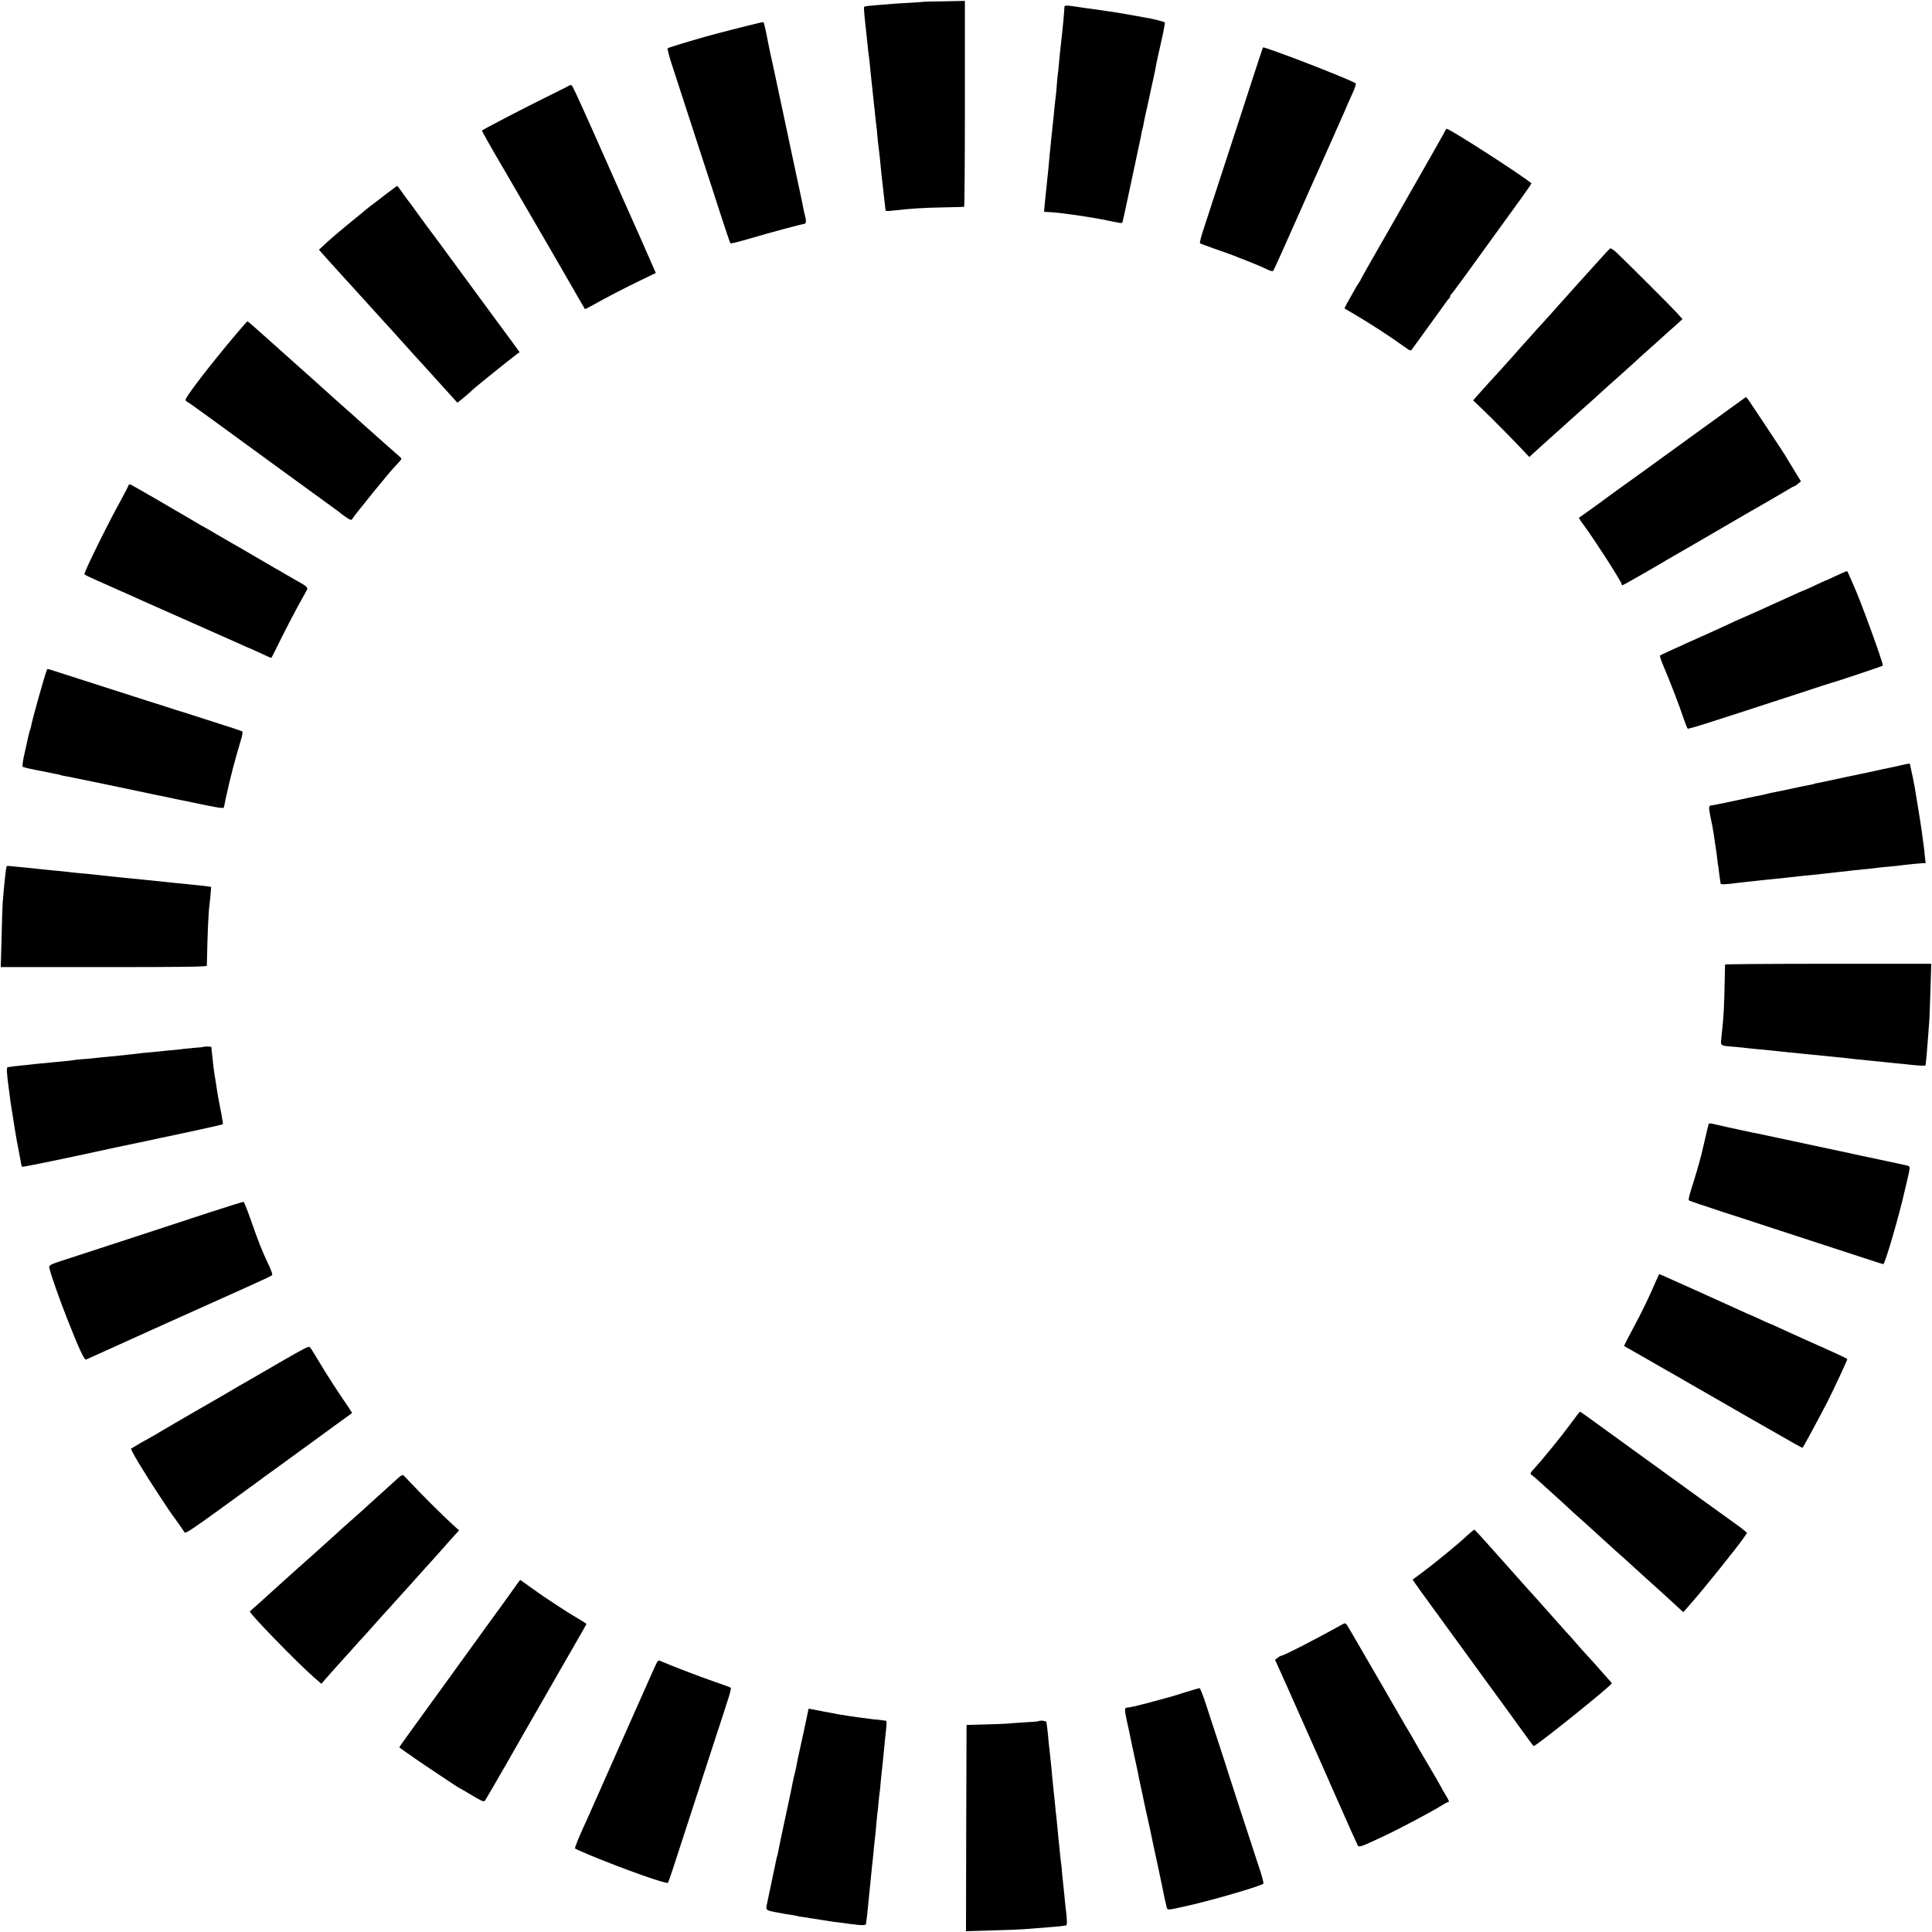
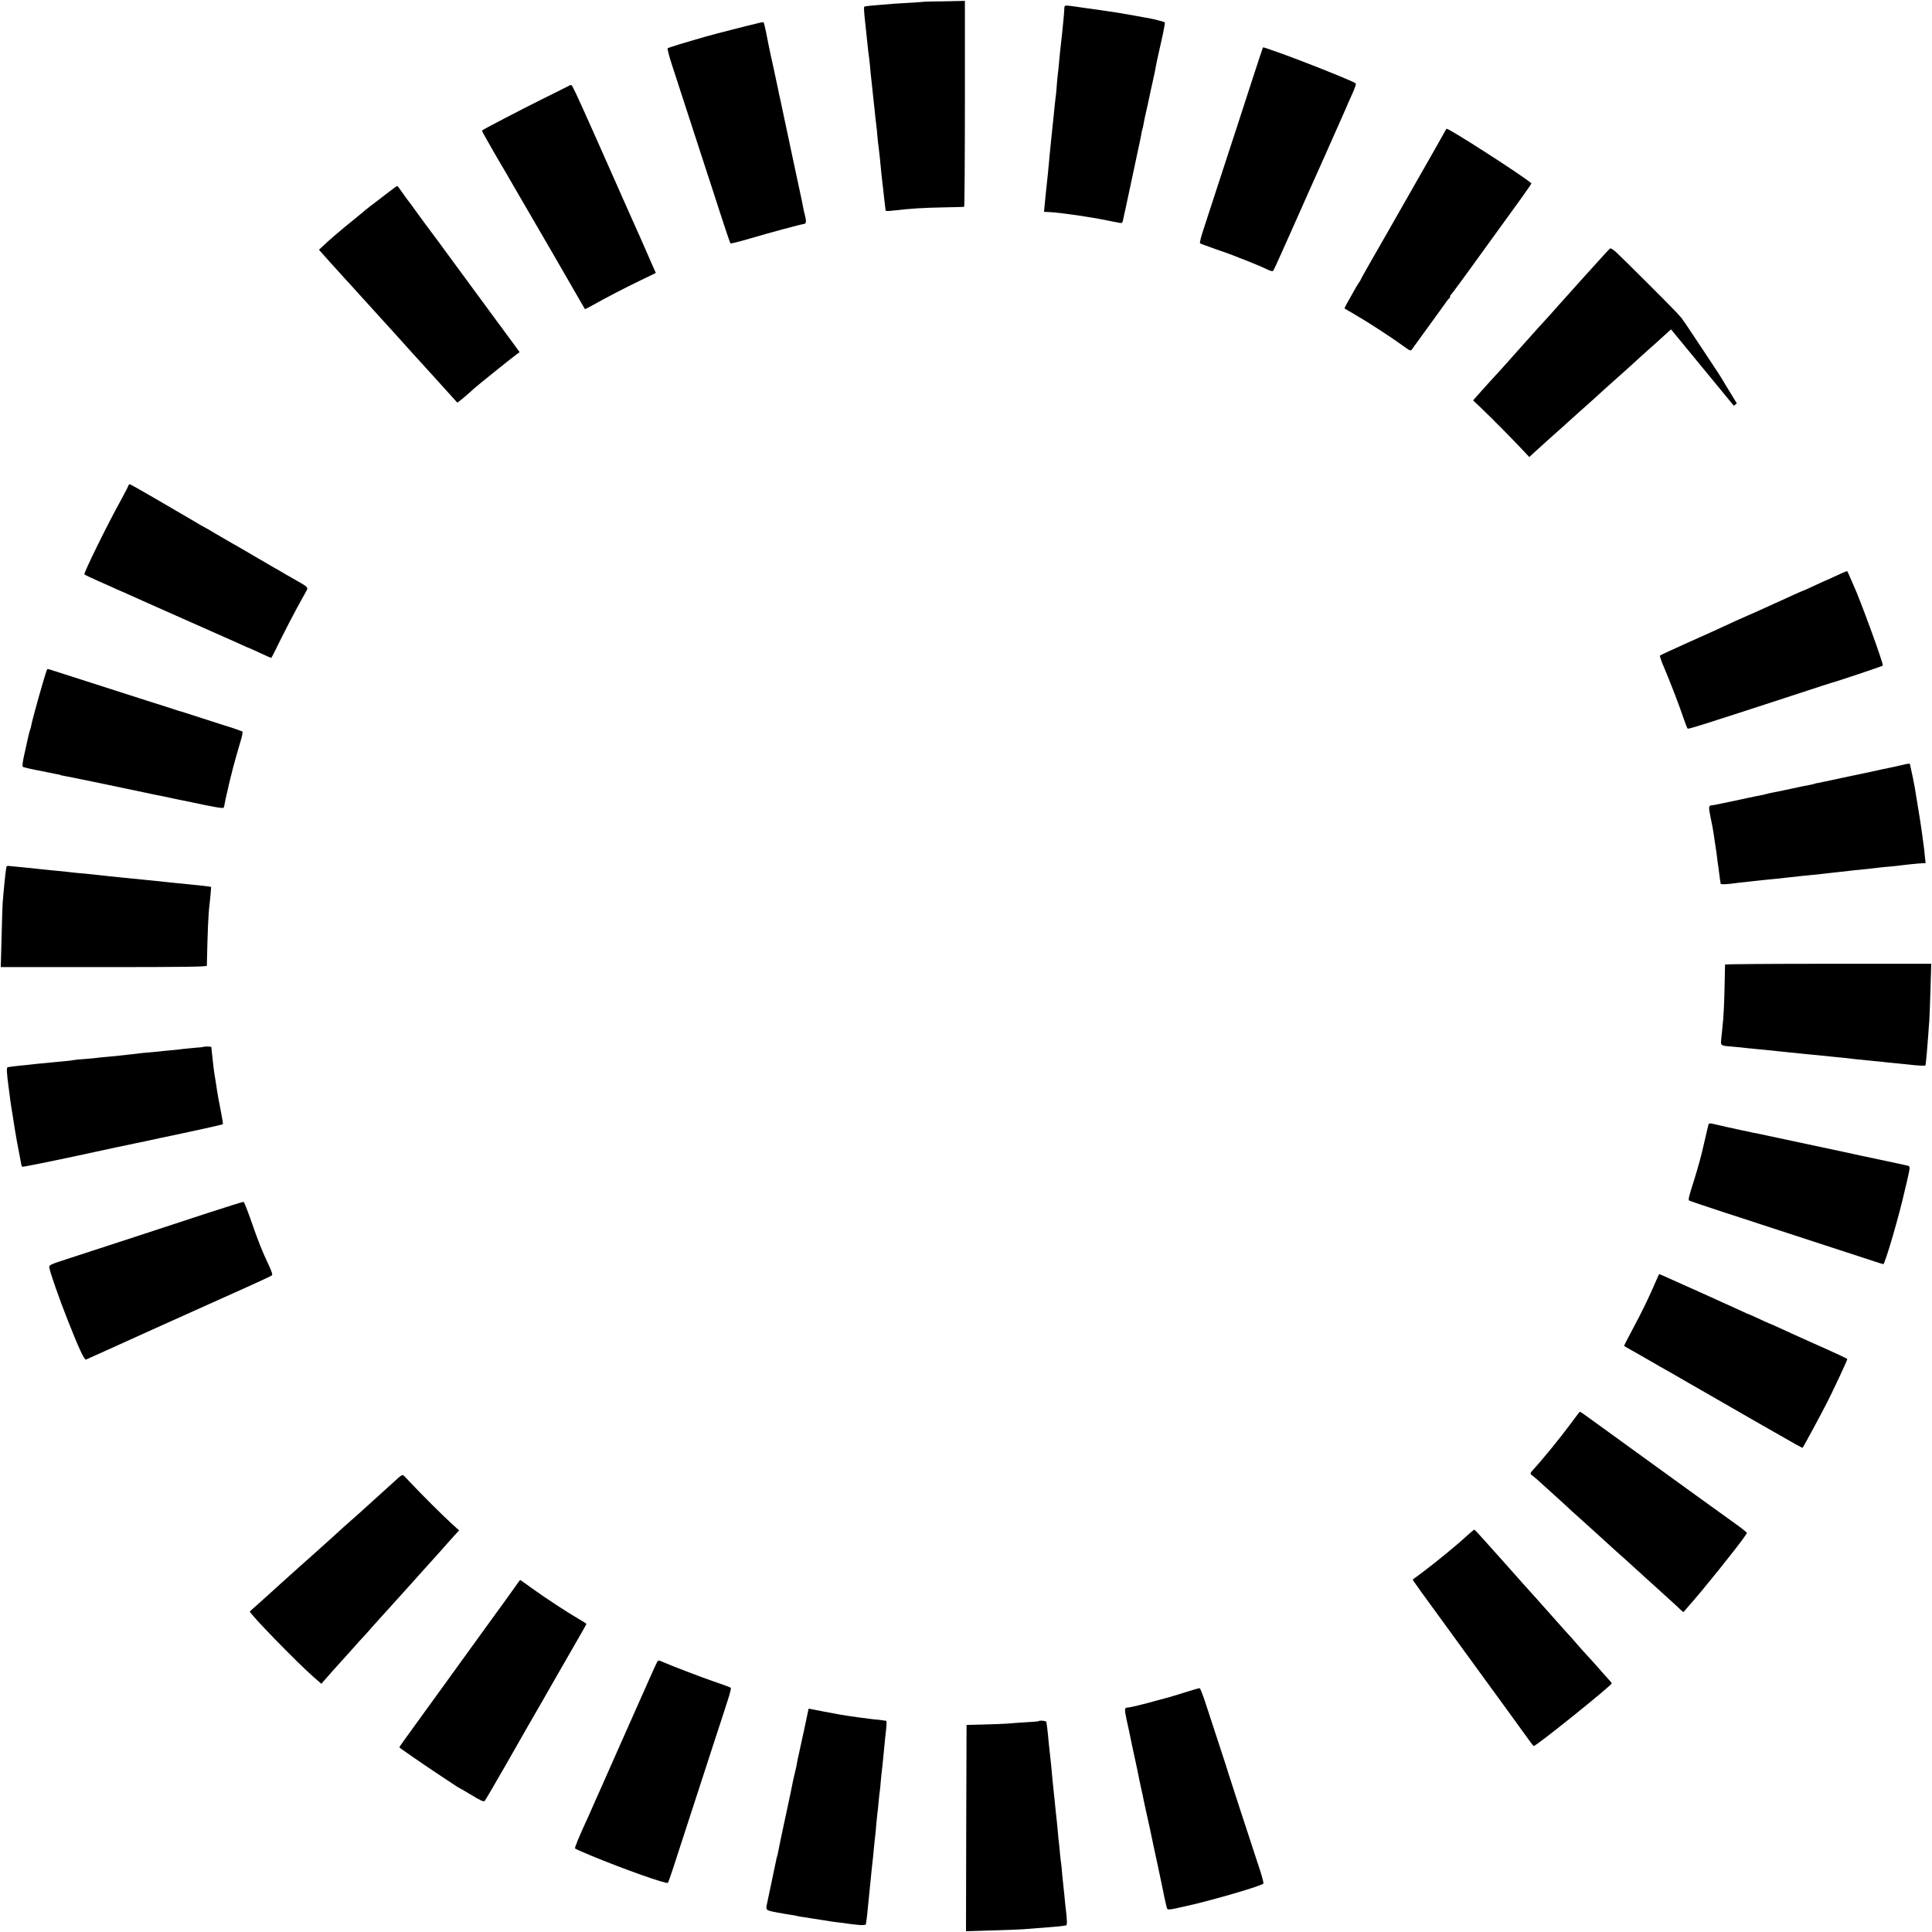
<svg xmlns="http://www.w3.org/2000/svg" version="1.0" width="1756pt" height="1756pt" viewBox="0 0 1756 1756" preserveAspectRatio="xMidYMid meet">
  <g transform="translate(0,1756) scale(0.1,-0.1)" fill="#000000" stroke="none">
    <path d="M8397 17544 c-1 -1 -56 -5 -122 -9 -131 -7 -159 -9 -285 -20 -121 -10 -130 -12 -136 -18 -3 -3 1 -68 10 -144 8 -76 18 -165 21 -198 3 -33 8 -76 11 -95 3 -19 7 -57 10 -85 2 -27 6 -70 9 -95 3 -25 7 -66 10 -92 9 -83 15 -142 20 -188 3 -25 8 -67 10 -95 3 -27 8 -66 10 -85 3 -19 7 -64 10 -100 3 -36 7 -76 10 -90 2 -14 7 -56 11 -95 13 -137 22 -223 29 -275 2 -19 7 -64 11 -100 4 -36 8 -74 10 -85 1 -11 3 -24 3 -28 1 -5 22 -6 49 -3 187 21 275 27 476 31 100 2 184 4 189 5 4 0 7 421 7 936 l0 936 -186 -4 c-102 -1 -186 -3 -187 -4z" />
    <path d="M9674 17488 c0 -22 -11 -145 -19 -218 -2 -19 -7 -60 -10 -90 -3 -30 -8 -71 -10 -90 -2 -19 -6 -66 -10 -105 -3 -38 -8 -81 -10 -95 -2 -14 -7 -61 -10 -105 -3 -44 -7 -91 -10 -105 -3 -25 -11 -92 -21 -200 -3 -30 -7 -69 -9 -85 -2 -17 -7 -60 -10 -95 -3 -36 -8 -81 -10 -100 -2 -19 -7 -66 -10 -105 -3 -38 -8 -86 -10 -105 -2 -19 -7 -62 -10 -95 -4 -33 -8 -76 -10 -95 -2 -19 -7 -64 -10 -100 l-6 -65 53 -3 c96 -4 387 -47 528 -77 14 -3 36 -7 50 -10 14 -3 37 -7 52 -10 20 -5 28 -2 32 12 3 10 35 158 71 328 36 171 72 339 80 375 8 36 17 80 20 99 3 19 7 37 9 40 2 3 7 24 10 46 4 22 9 47 11 56 4 13 45 202 61 279 3 14 12 54 20 90 8 36 17 81 20 100 3 19 13 64 21 100 8 36 16 72 18 80 2 8 13 59 25 113 12 55 19 101 17 104 -6 5 -99 29 -142 37 -16 2 -79 14 -140 25 -60 11 -128 22 -150 26 -66 10 -227 34 -270 39 -22 3 -71 10 -110 16 -98 14 -101 13 -101 -12z" />
    <path d="M6905 17353 c-99 -23 -401 -100 -485 -124 -210 -60 -345 -102 -352 -108 -4 -4 16 -81 46 -171 29 -91 102 -313 161 -495 59 -181 122 -375 140 -430 18 -55 75 -228 125 -385 51 -157 95 -288 99 -292 3 -4 89 18 191 48 165 49 440 123 480 129 17 2 20 26 7 74 -5 18 -10 43 -13 55 -2 11 -6 32 -9 46 -3 14 -7 34 -9 45 -5 22 -29 135 -76 355 -17 80 -49 228 -70 330 -21 102 -44 208 -50 235 -7 28 -14 61 -16 75 -3 14 -23 108 -45 210 -23 102 -43 196 -45 210 -5 30 -34 170 -40 188 -4 12 -6 13 -39 5z" />
    <path d="M11477 17123 c-2 -5 -44 -129 -92 -278 -48 -148 -104 -322 -125 -385 -21 -63 -95 -290 -165 -505 -70 -214 -142 -437 -161 -494 -19 -58 -31 -108 -27 -112 5 -4 67 -27 138 -52 72 -25 144 -50 160 -57 17 -7 39 -16 50 -20 103 -39 219 -87 259 -107 27 -14 52 -21 57 -16 4 4 38 76 74 158 37 83 75 168 85 190 10 22 46 103 80 180 34 77 70 158 80 180 10 22 82 184 161 360 78 176 151 340 162 365 11 25 21 47 22 50 4 12 25 60 59 134 20 44 33 83 28 88 -20 20 -549 230 -767 304 -81 28 -73 26 -78 17z" />
    <path d="M5170 16780 c-8 -5 -119 -60 -246 -123 -185 -92 -525 -269 -543 -283 -2 -2 17 -38 42 -81 24 -43 53 -94 64 -113 11 -19 43 -73 70 -120 28 -47 60 -101 70 -120 11 -19 67 -116 125 -215 130 -223 421 -724 501 -865 34 -58 62 -107 63 -109 2 -2 34 14 71 35 117 66 282 152 431 224 l143 69 -15 33 c-25 60 -207 472 -233 527 -13 30 -87 197 -164 370 -77 174 -150 338 -162 365 -150 335 -185 410 -193 412 -5 2 -16 -1 -24 -6z" />
    <path d="M13114 16332 c-17 -31 -113 -201 -214 -377 -211 -369 -215 -377 -245 -430 -13 -22 -82 -143 -154 -269 -72 -125 -131 -230 -131 -233 0 -3 -8 -17 -18 -31 -11 -15 -33 -52 -49 -82 -17 -30 -43 -77 -58 -103 -15 -26 -26 -49 -24 -51 2 -1 49 -28 104 -61 117 -68 330 -207 427 -278 66 -48 70 -49 82 -31 27 37 245 339 253 349 4 6 24 33 43 60 19 28 38 52 42 53 4 2 8 10 8 17 0 7 4 15 8 17 7 3 128 169 635 871 55 76 98 139 96 141 -91 77 -743 496 -771 496 -2 0 -17 -26 -34 -58z" />
    <path d="M3505 15793 c-55 -43 -118 -91 -140 -107 -22 -17 -42 -33 -45 -36 -3 -3 -54 -46 -115 -95 -107 -86 -218 -181 -277 -238 l-29 -27 87 -98 c48 -53 112 -124 143 -158 31 -33 90 -98 131 -144 41 -46 86 -95 100 -110 14 -15 61 -67 105 -116 44 -48 87 -95 95 -104 8 -9 49 -54 90 -100 41 -46 82 -91 90 -100 33 -36 410 -451 416 -459 3 -3 94 72 153 128 31 28 355 289 390 313 l24 17 -53 73 c-30 40 -95 129 -146 198 -148 202 -392 533 -408 555 -40 56 -221 301 -229 310 -4 6 -44 60 -88 120 -43 61 -85 117 -92 125 -7 8 -30 41 -52 72 -22 32 -42 58 -45 58 -3 0 -50 -35 -105 -77z" />
    <path d="M14634 15302 c-5 -4 -53 -54 -104 -112 -52 -58 -99 -110 -105 -116 -5 -6 -39 -43 -75 -83 -36 -40 -74 -83 -85 -95 -11 -12 -54 -60 -95 -106 -41 -47 -100 -112 -130 -145 -31 -33 -94 -103 -140 -155 -47 -52 -89 -100 -95 -106 -5 -6 -38 -42 -71 -80 -34 -38 -73 -81 -85 -95 -55 -59 -189 -207 -223 -246 l-37 -42 77 -73 c82 -78 299 -297 383 -388 l51 -54 32 30 c41 38 232 210 277 249 19 17 39 35 45 41 6 5 58 52 116 104 58 51 123 110 145 130 39 36 75 69 245 220 46 41 111 100 144 131 34 31 81 73 106 95 25 21 65 58 90 81 25 23 61 55 80 72 19 16 52 46 74 65 l38 36 -53 59 c-53 58 -460 464 -549 548 -25 23 -50 39 -56 35z" />
-     <path d="M2150 14528 c-240 -284 -471 -584 -463 -603 2 -8 10 -15 16 -18 12 -4 151 -105 907 -657 206 -150 398 -289 425 -309 28 -19 52 -38 55 -41 3 -4 27 -21 54 -40 40 -27 50 -30 57 -18 19 34 353 445 393 483 6 6 22 23 35 38 24 27 24 27 5 45 -10 9 -100 89 -199 176 -99 88 -187 167 -196 175 -9 9 -31 29 -50 45 -19 16 -74 66 -124 110 -49 45 -95 86 -101 91 -7 6 -47 42 -90 81 -44 39 -126 113 -184 164 -90 80 -238 212 -274 245 -57 52 -164 145 -167 145 -2 0 -47 -51 -99 -112z" />
-     <path d="M15759 13872 c-130 -95 -549 -398 -877 -635 -136 -97 -260 -187 -277 -200 -16 -13 -79 -58 -140 -102 -60 -43 -112 -79 -114 -81 -2 -2 19 -34 47 -71 104 -142 342 -513 342 -534 0 -5 3 -9 6 -9 6 0 338 190 404 231 8 5 125 72 260 150 135 78 283 164 330 192 47 27 101 59 120 70 83 46 368 212 402 233 21 13 41 24 45 24 5 0 20 10 35 23 l27 22 -49 80 c-27 44 -58 96 -70 115 -31 53 -35 59 -190 293 -175 265 -184 277 -190 277 -3 0 -53 -35 -111 -78z" />
+     <path d="M15759 13872 l27 22 -49 80 c-27 44 -58 96 -70 115 -31 53 -35 59 -190 293 -175 265 -184 277 -190 277 -3 0 -53 -35 -111 -78z" />
    <path d="M1170 13153 c0 -5 -32 -67 -71 -139 -125 -225 -341 -666 -332 -674 4 -5 55 -30 113 -55 58 -26 119 -53 135 -60 17 -8 77 -35 135 -60 58 -26 123 -55 145 -65 22 -10 103 -46 180 -80 77 -34 158 -70 180 -80 73 -32 128 -57 300 -133 94 -41 200 -89 238 -106 37 -17 69 -31 71 -31 2 0 47 -20 100 -45 53 -25 99 -45 101 -45 3 0 41 75 86 168 46 92 115 226 154 297 40 72 77 140 84 152 12 24 4 32 -109 95 -25 14 -68 39 -96 55 -27 17 -70 41 -95 55 -24 14 -111 65 -194 113 -82 49 -168 98 -190 110 -22 12 -87 50 -143 83 -57 34 -105 62 -107 62 -2 0 -48 26 -102 59 -172 102 -549 320 -566 327 -9 3 -17 2 -17 -3z" />
    <path d="M16770 12363 c-8 -3 -53 -23 -98 -44 -46 -22 -85 -39 -87 -39 -1 0 -46 -20 -98 -45 -53 -25 -98 -45 -101 -45 -2 0 -37 -15 -78 -34 -151 -70 -499 -226 -502 -226 -2 0 -46 -20 -97 -44 -52 -25 -211 -97 -353 -160 -143 -64 -264 -120 -268 -124 -4 -4 12 -53 36 -107 46 -107 141 -351 182 -475 14 -41 29 -78 33 -82 6 -7 121 29 991 313 173 57 317 104 320 104 26 5 457 149 463 155 10 9 -205 600 -268 735 -7 17 -23 51 -34 78 -11 26 -21 47 -23 46 -2 0 -10 -3 -18 -6z" />
    <path d="M425 11468 c-24 -63 -130 -441 -141 -502 -3 -16 -7 -33 -10 -37 -5 -8 -28 -109 -60 -258 -8 -40 -12 -77 -7 -80 7 -6 49 -16 253 -56 14 -3 38 -8 54 -11 16 -2 32 -6 35 -8 3 -2 23 -7 43 -10 21 -3 79 -15 130 -26 51 -10 104 -21 118 -24 14 -3 79 -16 145 -30 251 -53 407 -86 433 -91 15 -2 70 -14 122 -25 52 -11 106 -23 120 -25 14 -3 36 -7 50 -10 220 -48 314 -64 322 -57 3 4 9 25 12 47 4 22 11 56 16 75 5 19 11 46 14 60 2 14 12 54 21 90 9 36 19 72 20 80 9 37 58 211 76 269 11 36 16 68 12 72 -5 3 -44 18 -88 32 -44 14 -168 53 -275 88 -107 35 -197 63 -200 64 -3 0 -21 6 -40 12 -19 7 -143 46 -275 88 -132 42 -251 80 -265 85 -14 5 -133 43 -265 85 -132 42 -267 85 -299 96 -70 23 -65 22 -71 7z" />
    <path d="M17280 10605 c-30 -7 -68 -16 -85 -19 -16 -3 -60 -12 -96 -20 -36 -8 -77 -17 -90 -20 -27 -5 -404 -85 -434 -92 -11 -2 -33 -7 -49 -10 -16 -2 -32 -6 -35 -8 -3 -2 -22 -7 -41 -10 -19 -3 -100 -19 -180 -37 -80 -17 -156 -33 -170 -35 -14 -3 -33 -7 -42 -10 -16 -5 -40 -10 -88 -19 -14 -2 -109 -23 -212 -45 -102 -22 -193 -40 -201 -40 -27 0 -28 -17 -12 -97 9 -43 18 -87 20 -98 7 -37 16 -100 21 -135 3 -19 7 -46 9 -60 3 -14 7 -49 11 -79 3 -30 8 -62 9 -70 2 -9 7 -45 11 -81 4 -36 9 -68 10 -72 1 -5 2 -13 3 -19 1 -10 59 -7 151 6 14 2 54 6 90 10 36 4 76 8 90 10 14 2 57 6 95 10 39 3 129 13 200 21 72 8 153 17 180 19 47 4 101 10 185 20 19 2 60 7 90 10 30 3 71 8 90 10 19 3 62 7 95 10 61 6 126 13 180 20 17 2 63 7 104 10 41 4 82 8 90 10 24 4 162 18 194 19 l29 1 -7 65 c-3 36 -8 76 -10 90 -2 14 -7 48 -10 75 -10 80 -31 216 -72 460 -4 25 -26 133 -38 185 -2 8 -4 18 -4 23 -1 9 -15 8 -81 -8z" />
    <path d="M59 9683 c0 -5 -2 -15 -4 -24 -6 -33 -22 -192 -31 -309 -2 -36 -7 -181 -10 -322 l-7 -258 937 0 c742 0 936 3 936 13 7 320 13 465 25 562 3 22 7 66 10 97 l4 57 -32 5 c-18 3 -84 10 -147 16 -63 6 -131 13 -150 15 -19 2 -62 7 -95 10 -61 6 -113 11 -195 20 -25 2 -70 7 -100 10 -30 3 -75 7 -100 10 -25 2 -70 7 -100 10 -30 3 -71 8 -90 10 -43 5 -113 13 -200 20 -36 4 -81 8 -100 11 -19 2 -60 6 -90 9 -30 3 -75 7 -100 10 -102 11 -336 35 -347 35 -7 0 -13 -3 -14 -7z" />
    <path d="M15679 8793 c0 -5 -2 -89 -4 -188 -3 -168 -10 -302 -20 -385 -2 -19 -7 -63 -10 -97 -7 -71 -13 -67 125 -78 41 -4 89 -8 105 -11 17 -2 57 -6 90 -9 55 -5 78 -7 190 -19 22 -3 69 -7 105 -11 36 -3 81 -8 100 -10 19 -2 64 -7 100 -10 36 -3 81 -8 100 -10 19 -2 64 -7 100 -10 36 -3 81 -8 100 -10 46 -6 182 -21 285 -30 33 -3 76 -7 95 -10 19 -2 64 -6 100 -10 36 -3 81 -8 100 -10 86 -11 160 -14 161 -8 5 31 17 164 25 278 2 39 7 93 9 120 2 28 7 157 11 288 l7 237 -937 0 c-515 0 -936 -3 -937 -7z" />
    <path d="M1847 8044 c-1 -1 -39 -5 -84 -8 -46 -4 -91 -9 -100 -10 -10 -2 -54 -7 -98 -11 -44 -4 -93 -8 -110 -11 -16 -2 -64 -6 -105 -10 -41 -3 -82 -7 -90 -9 -8 -1 -44 -6 -80 -9 -36 -4 -81 -9 -100 -11 -19 -2 -69 -7 -110 -11 -41 -3 -82 -8 -91 -9 -8 -2 -55 -6 -105 -10 -49 -3 -96 -8 -104 -10 -8 -2 -44 -7 -80 -10 -36 -3 -83 -8 -105 -10 -22 -2 -69 -6 -105 -10 -36 -3 -78 -8 -95 -10 -16 -2 -60 -7 -97 -10 -37 -4 -75 -8 -85 -10 -10 -2 -24 -4 -31 -4 -14 -1 -13 -41 8 -196 5 -38 12 -90 15 -115 6 -43 9 -62 20 -127 2 -16 11 -73 20 -128 9 -55 25 -147 37 -205 11 -58 21 -110 22 -117 1 -7 5 -15 8 -18 3 -3 228 42 499 100 272 59 505 109 519 111 14 3 68 14 120 25 52 11 102 22 110 24 297 62 570 122 575 127 3 3 -4 49 -15 104 -11 54 -22 110 -24 124 -3 14 -8 45 -12 70 -4 25 -8 52 -9 60 -1 8 -5 31 -8 50 -10 53 -21 139 -33 260 -1 14 -2 29 -3 33 -1 6 -66 7 -74 1z" />
    <path d="M15527 7333 c-5 -18 -16 -66 -22 -93 -3 -14 -32 -139 -40 -170 -18 -73 -60 -216 -89 -305 -26 -82 -32 -111 -23 -117 7 -4 145 -51 307 -104 162 -52 320 -104 350 -114 30 -10 244 -80 475 -155 231 -75 467 -152 524 -171 57 -19 106 -34 108 -34 16 0 146 445 198 680 2 8 10 44 19 80 27 116 28 128 9 134 -10 3 -126 28 -258 56 -132 27 -258 55 -280 60 -22 5 -191 41 -375 80 -184 39 -353 75 -375 80 -22 5 -53 12 -70 15 -35 6 -33 6 -187 39 -65 14 -147 32 -184 41 -81 19 -82 19 -87 -2z" />
    <path d="M1885 6534 c-324 -107 -973 -319 -1275 -417 -157 -51 -165 -55 -162 -78 6 -42 92 -288 169 -482 100 -254 150 -361 165 -354 18 7 341 154 408 184 30 14 99 45 152 69 54 24 143 64 198 89 55 25 145 65 200 90 134 60 253 114 510 229 118 53 218 100 223 105 5 5 -5 37 -21 72 -76 162 -99 221 -177 444 -29 82 -56 150 -61 151 -5 2 -153 -45 -329 -102z" />
    <path d="M15054 5923 c-65 -150 -93 -207 -154 -328 -37 -71 -84 -161 -104 -198 -21 -38 -36 -70 -34 -71 2 -2 46 -27 98 -56 52 -29 115 -65 140 -80 25 -15 68 -40 95 -55 28 -15 140 -79 250 -143 110 -63 214 -123 230 -132 17 -10 181 -104 365 -210 410 -235 441 -252 444 -248 13 16 167 303 225 416 62 123 181 378 181 389 0 5 -90 47 -335 156 -104 47 -230 103 -278 126 -49 23 -90 41 -93 41 -2 0 -42 18 -89 40 -47 22 -87 40 -89 40 -3 0 -42 17 -88 39 -87 40 -649 294 -706 318 l-32 13 -26 -57z" />
-     <path d="M2555 5184 c-138 -80 -268 -156 -290 -168 -58 -33 -93 -53 -260 -151 -82 -48 -240 -139 -350 -202 -110 -64 -204 -119 -210 -123 -5 -4 -32 -20 -60 -35 -41 -22 -182 -103 -193 -111 -10 -6 110 -206 257 -429 58 -88 109 -164 114 -170 13 -16 107 -149 116 -164 7 -11 85 41 337 224 181 131 341 248 356 259 14 12 44 33 65 48 21 15 94 68 163 118 69 50 134 98 145 106 11 7 58 42 105 76 47 35 144 105 215 157 72 52 132 96 134 97 2 2 -12 24 -30 51 -93 135 -194 291 -264 408 -43 72 -83 136 -89 142 -9 10 -68 -21 -261 -133z" />
    <path d="M14270 4612 c-75 -103 -255 -324 -332 -407 -33 -36 -34 -40 -9 -57 10 -7 63 -53 117 -103 54 -49 121 -110 149 -135 27 -25 57 -52 65 -60 8 -8 55 -51 105 -95 49 -44 96 -87 105 -95 26 -24 201 -183 220 -200 10 -9 55 -49 101 -90 45 -41 87 -79 93 -85 7 -5 36 -32 66 -60 31 -27 100 -90 155 -140 54 -49 109 -99 121 -110 11 -11 33 -31 47 -44 l27 -24 21 24 c11 13 33 38 47 54 113 127 417 506 481 598 l30 44 -22 20 c-12 11 -44 35 -72 55 -27 19 -192 138 -365 263 -173 126 -434 314 -579 419 -144 105 -311 226 -370 268 -58 43 -108 77 -111 77 -3 0 -43 -53 -90 -117z" />
    <path d="M3624 4131 c-16 -15 -101 -92 -189 -171 -88 -79 -165 -149 -171 -155 -6 -5 -45 -39 -85 -75 -41 -36 -101 -90 -134 -121 -33 -30 -105 -95 -160 -144 -55 -49 -113 -101 -130 -116 -16 -15 -40 -36 -53 -47 -12 -11 -61 -55 -109 -98 -129 -117 -317 -287 -322 -290 -13 -11 437 -473 582 -599 l68 -59 24 28 c29 34 155 175 175 196 8 9 49 54 90 100 41 47 80 90 86 95 6 6 44 48 85 95 41 46 83 93 94 105 11 11 40 43 64 70 24 28 65 73 90 100 25 28 82 91 126 140 44 50 82 92 85 95 3 3 41 45 85 94 44 50 87 97 95 106 8 9 29 32 45 51 17 19 48 53 69 77 l39 42 -64 58 c-78 70 -293 285 -374 372 -33 36 -64 68 -70 72 -6 4 -24 -6 -41 -21z" />
    <path d="M13330 3599 c-77 -73 -281 -240 -400 -329 -47 -35 -87 -65 -89 -66 -4 -3 28 -48 554 -769 225 -308 438 -602 474 -652 36 -51 68 -93 71 -93 22 -1 707 549 709 570 1 3 -14 21 -32 40 -17 19 -64 71 -102 115 -39 43 -81 91 -95 105 -14 14 -52 57 -85 95 -33 38 -71 82 -85 96 -14 14 -38 42 -54 60 -43 49 -191 215 -245 275 -49 54 -174 193 -204 228 -10 12 -47 53 -81 91 -35 39 -107 120 -161 180 -54 61 -101 111 -104 112 -3 1 -35 -25 -71 -58z" />
    <path d="M4660 3107 c-35 -50 -68 -96 -73 -102 -7 -9 -216 -297 -572 -790 -55 -76 -164 -226 -242 -334 -79 -108 -143 -198 -143 -201 0 -3 15 -15 33 -27 17 -12 68 -47 112 -78 44 -31 139 -95 210 -142 72 -47 142 -94 157 -104 15 -10 29 -19 31 -19 2 0 52 -29 112 -65 87 -53 111 -63 121 -53 6 7 93 155 192 328 99 173 188 330 198 347 11 18 75 131 144 250 68 120 184 321 257 448 73 126 133 232 133 235 0 3 -31 23 -68 44 -105 61 -307 193 -424 278 -59 43 -109 78 -110 78 -2 0 -32 -42 -68 -93z" />
-     <path d="M12203 2797 c-235 -131 -538 -287 -560 -287 -5 0 -18 -8 -31 -18 l-23 -18 29 -64 c17 -36 94 -209 172 -385 78 -176 150 -338 160 -360 10 -22 100 -224 199 -450 100 -226 185 -417 190 -425 14 -24 21 -21 270 96 129 62 410 211 489 261 29 18 57 33 62 33 16 0 12 12 -25 73 -19 32 -35 59 -35 61 0 2 -43 77 -96 167 -100 169 -119 202 -162 279 -14 25 -35 61 -47 80 -12 19 -33 55 -47 80 -14 25 -83 144 -153 265 -70 121 -136 234 -145 250 -10 17 -50 86 -90 155 -40 69 -84 144 -97 167 -30 52 -34 55 -60 40z" />
    <path d="M5972 2453 c-6 -10 -38 -81 -72 -158 -34 -77 -70 -158 -80 -180 -10 -22 -82 -184 -160 -360 -145 -327 -149 -336 -195 -440 -15 -33 -42 -94 -60 -135 -18 -41 -42 -95 -53 -120 -94 -204 -131 -295 -125 -301 5 -5 69 -33 143 -64 300 -124 688 -262 701 -248 3 5 25 64 47 133 117 359 323 992 387 1190 41 124 90 274 109 335 20 60 33 112 28 115 -4 4 -74 30 -157 58 -116 40 -363 134 -492 189 -6 2 -16 -4 -21 -14z" />
    <path d="M10770 2178 c-69 -22 -132 -41 -140 -43 -8 -2 -55 -14 -105 -28 -130 -37 -255 -67 -276 -67 -29 0 -30 -14 -9 -112 12 -51 27 -124 35 -163 8 -38 23 -113 35 -165 20 -90 35 -163 46 -220 3 -14 11 -53 19 -88 8 -34 17 -77 20 -95 3 -17 13 -61 21 -97 13 -54 59 -268 69 -320 2 -8 19 -91 40 -185 20 -93 38 -181 41 -195 6 -36 24 -118 35 -163 11 -43 -6 -43 200 3 222 50 658 177 681 199 5 4 -8 54 -26 111 -113 343 -290 886 -292 895 -1 6 -36 116 -79 245 -42 129 -98 300 -124 379 -26 80 -52 146 -57 147 -5 1 -65 -16 -134 -38z" />
    <path d="M7349 2028 c-1 -5 -7 -33 -43 -203 -20 -93 -41 -190 -47 -215 -6 -25 -13 -58 -15 -73 -2 -15 -10 -54 -18 -85 -8 -31 -17 -70 -20 -87 -2 -16 -32 -158 -66 -315 -34 -157 -64 -298 -66 -315 -3 -16 -7 -37 -10 -45 -3 -8 -8 -26 -10 -40 -5 -25 -69 -330 -81 -385 -15 -68 -16 -67 87 -87 52 -10 113 -20 135 -23 22 -3 47 -8 56 -11 9 -2 34 -7 55 -9 20 -3 49 -7 63 -10 14 -2 58 -9 96 -15 39 -6 81 -13 95 -15 14 -2 50 -7 80 -10 30 -4 66 -9 80 -11 114 -15 150 -15 151 0 1 9 2 19 3 24 1 4 6 41 10 82 4 41 9 91 11 110 4 39 13 131 20 200 2 25 7 65 9 90 3 25 8 70 11 100 10 108 16 165 20 195 2 17 7 66 10 110 4 44 9 88 10 97 2 9 7 52 10 95 4 43 9 87 11 98 2 11 6 51 9 90 3 38 8 86 11 106 2 20 6 58 9 85 4 47 12 128 20 204 17 154 17 160 3 161 -7 0 -22 2 -32 4 -11 2 -44 6 -75 8 -48 5 -211 27 -306 43 -16 3 -86 16 -155 29 -137 27 -130 26 -131 23z" />
    <path d="M9439 1916 c-2 -2 -56 -7 -119 -10 -63 -4 -138 -9 -166 -12 -28 -2 -123 -6 -210 -8 l-159 -4 -3 -938 -2 -937 232 7 c128 3 258 9 288 11 53 4 110 9 267 21 39 3 80 7 90 9 10 2 24 4 31 4 13 1 12 50 -3 166 -2 17 -7 62 -10 100 -4 39 -8 81 -10 95 -2 14 -7 61 -11 105 -3 44 -7 87 -9 95 -2 8 -6 47 -10 85 -3 39 -8 84 -10 102 -3 18 -7 63 -10 100 -3 37 -8 84 -10 103 -2 19 -7 60 -10 90 -6 64 -12 125 -20 195 -7 67 -14 139 -19 200 -3 28 -10 91 -15 140 -6 50 -13 120 -16 157 -4 37 -8 75 -10 85 -2 10 -4 24 -4 31 -1 11 -61 18 -72 8z" />
  </g>
</svg>